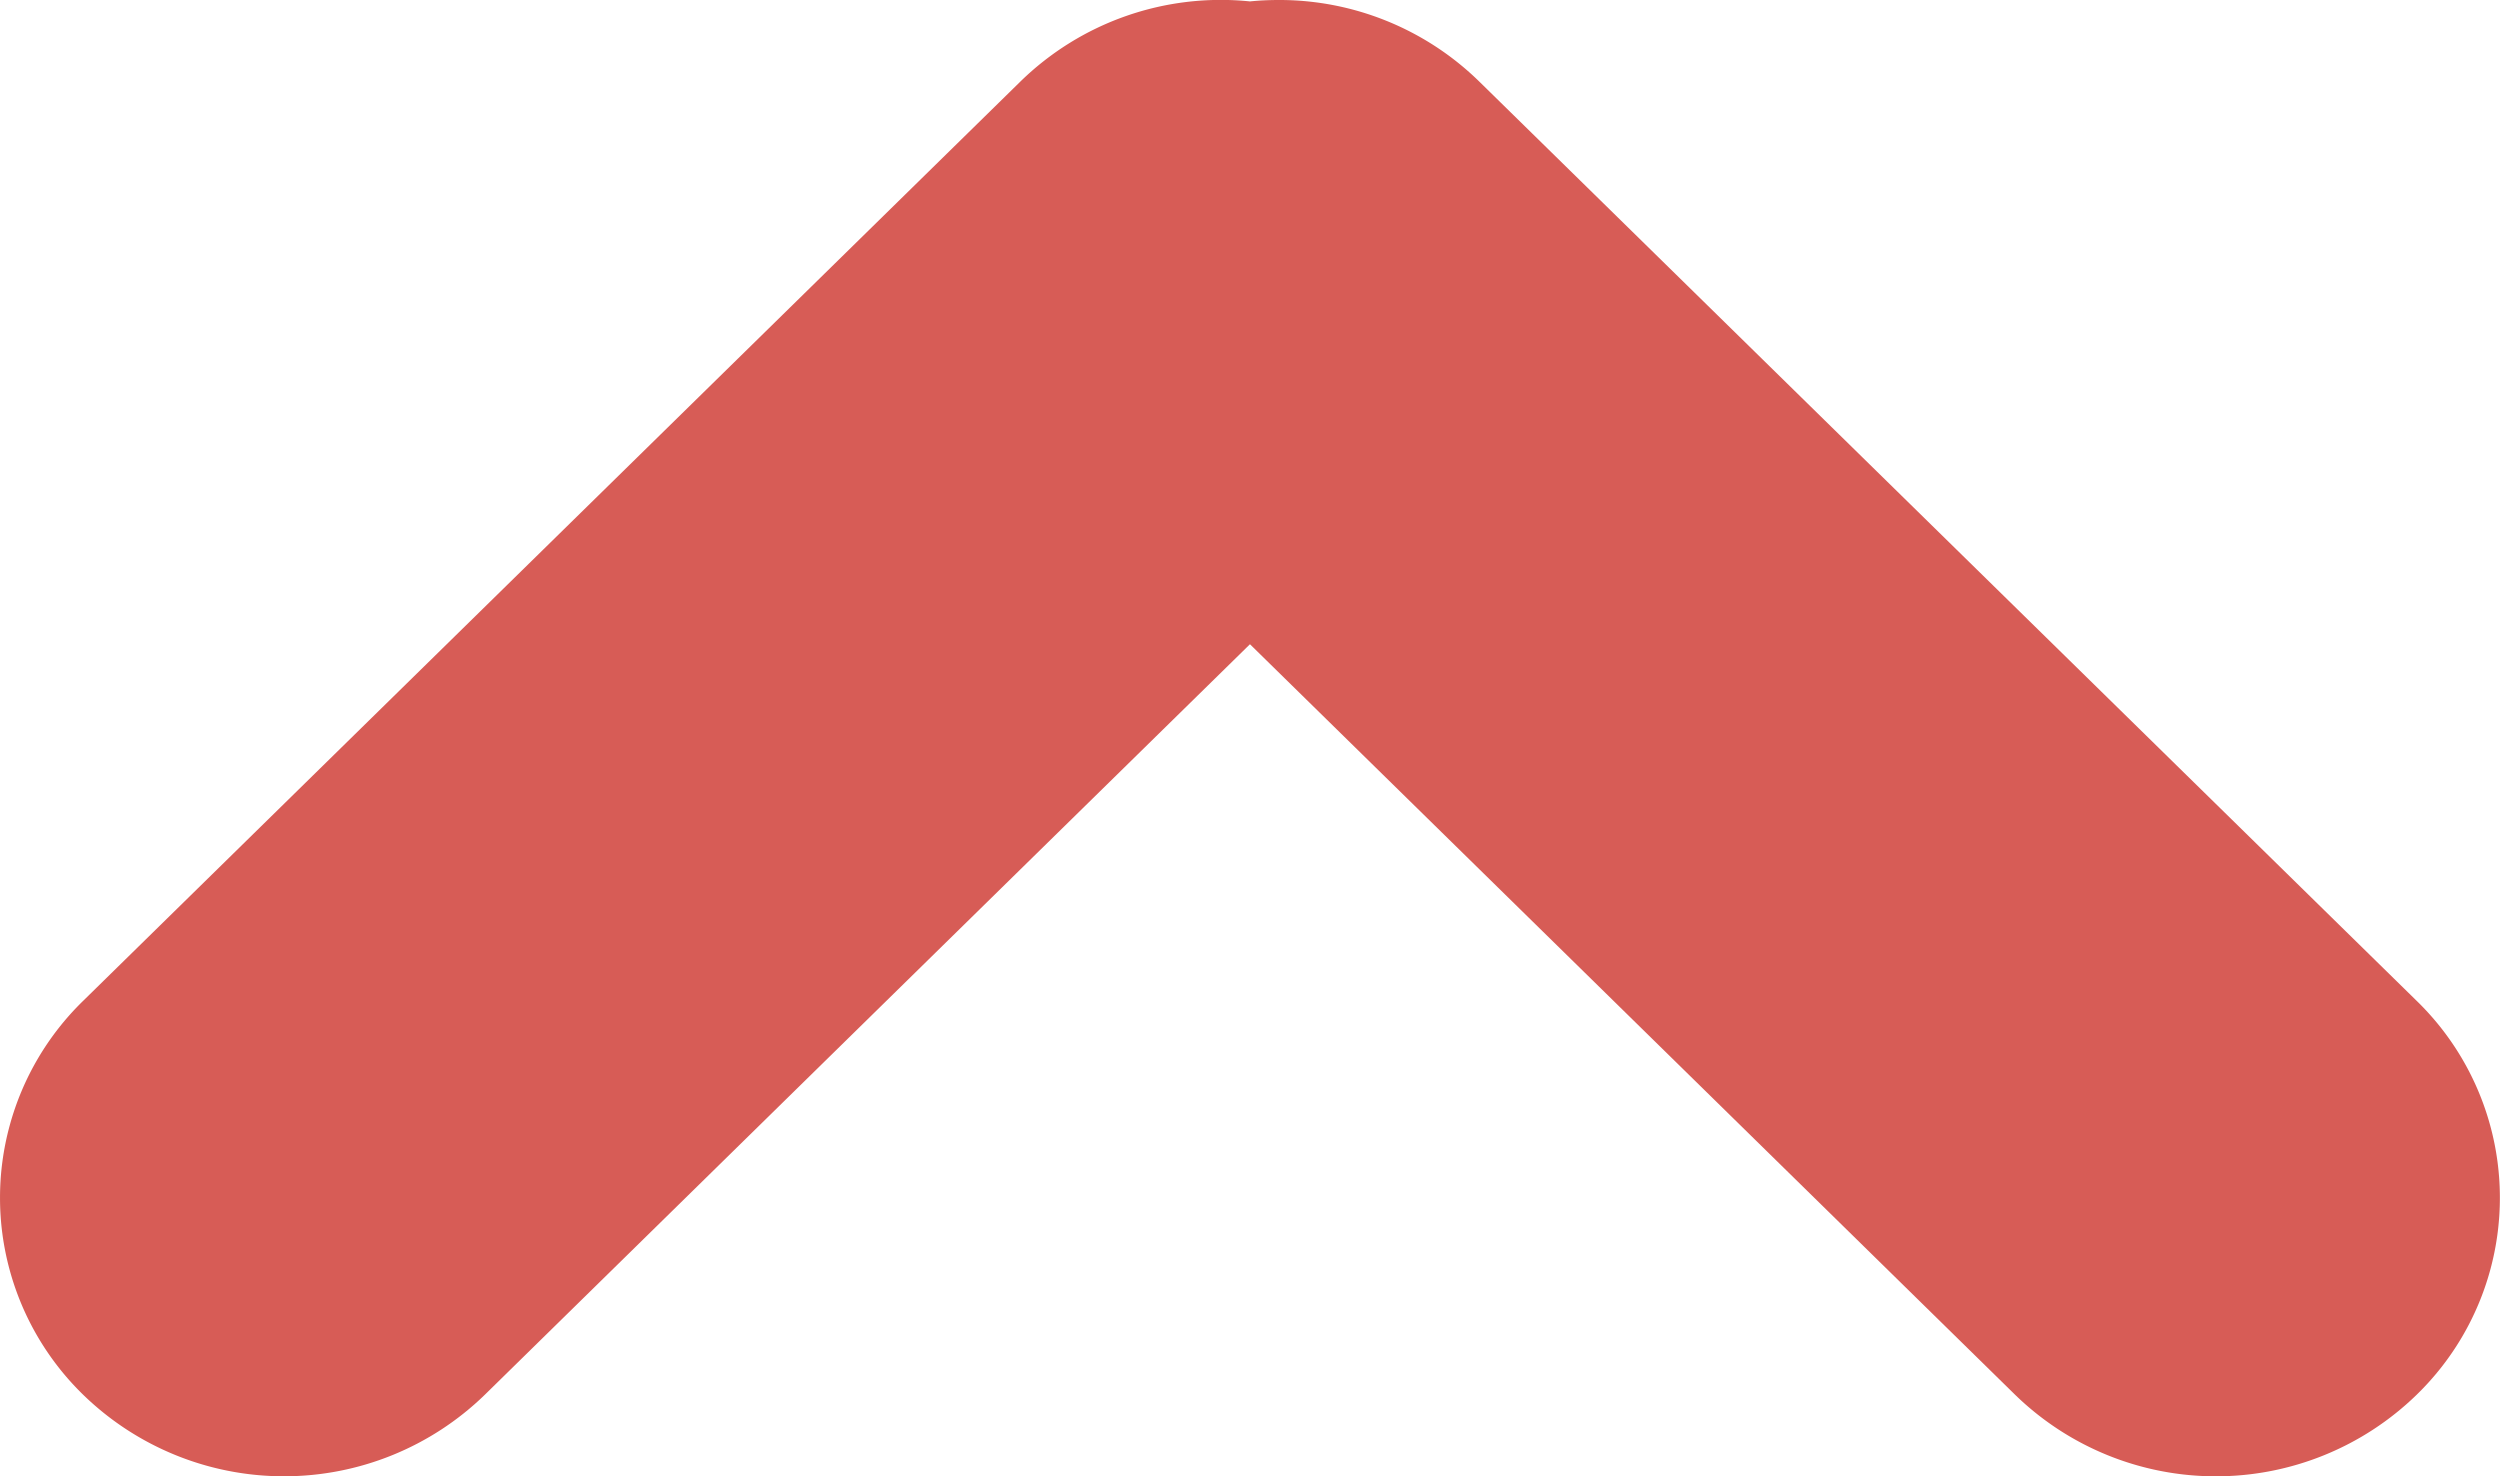
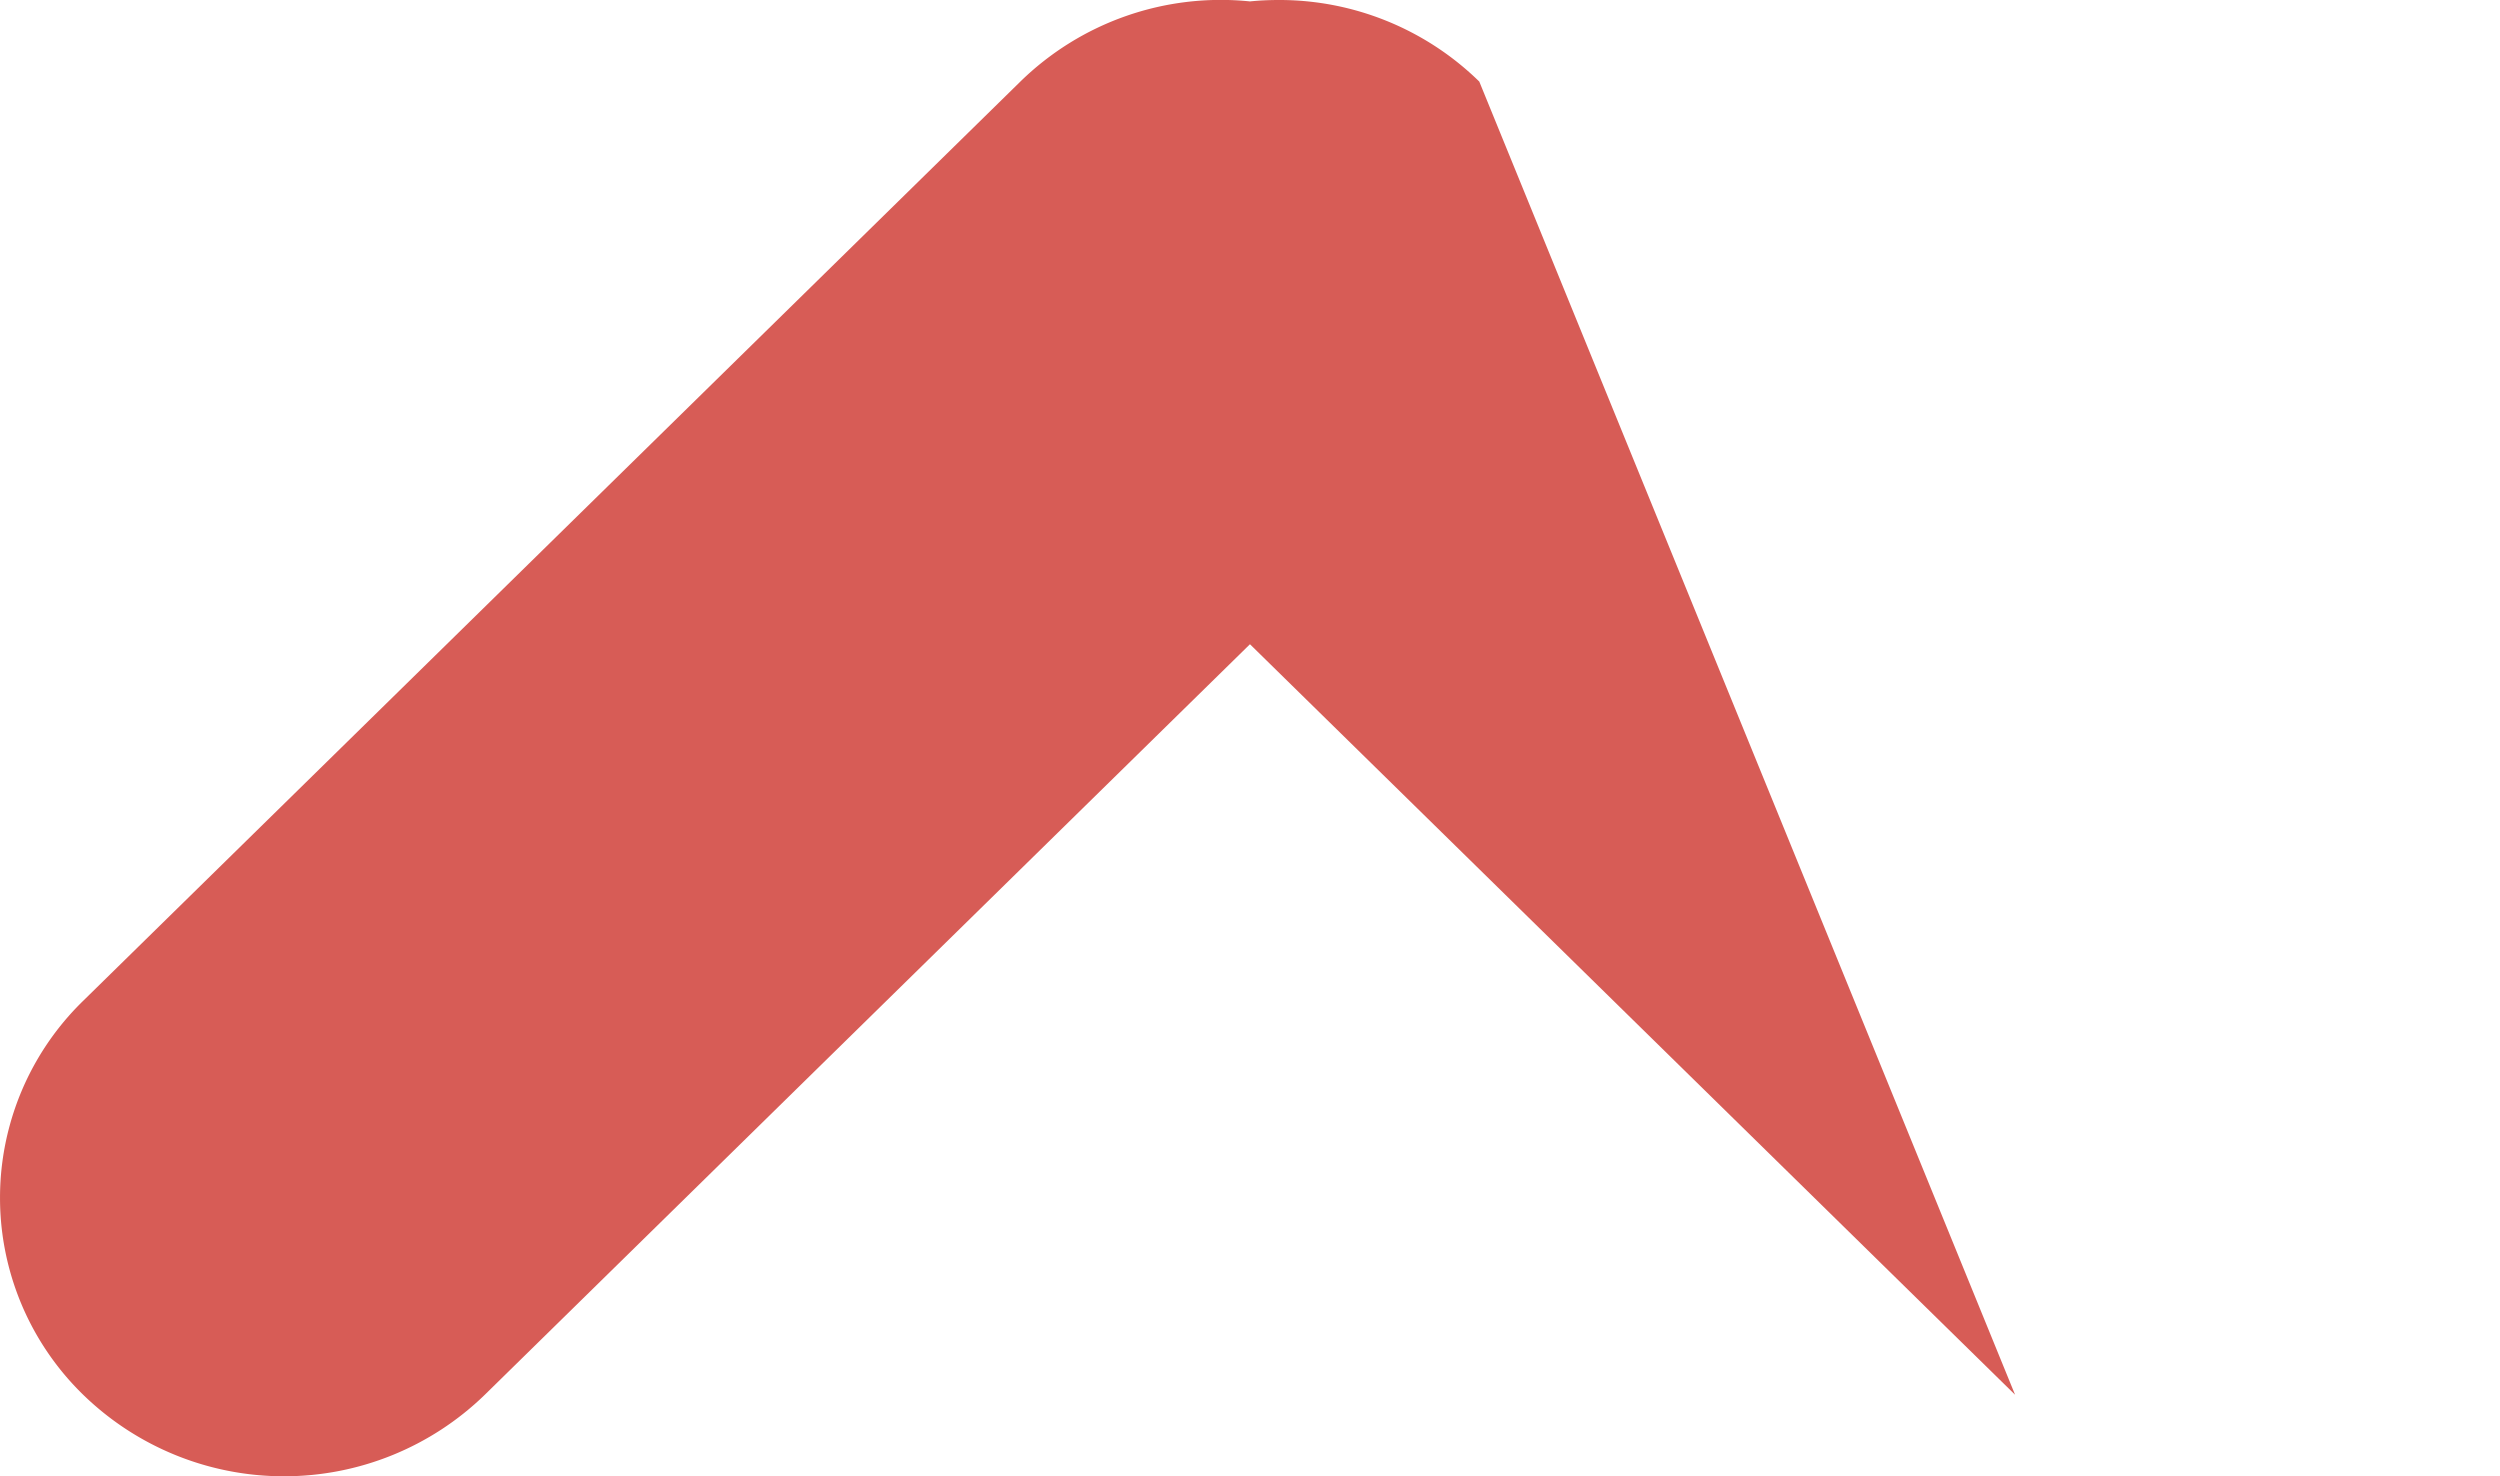
<svg xmlns="http://www.w3.org/2000/svg" width="28.561" height="16.867" viewBox="0 0 28.561 16.867">
-   <path d="M14.28.016a3.276,3.276,0,0,0-2.623.916L.95,11.434a3.14,3.14,0,0,0,0,4.5,3.291,3.291,0,0,0,4.589,0l8.741-8.574,8.741,8.574a3.289,3.289,0,0,0,4.588,0,3.138,3.138,0,0,0,0-4.5L16.9.932A3.266,3.266,0,0,0,14.609,0C14.5,0,14.39.005,14.28.016Z" fill="#d75c56" />
+   <path d="M14.28.016a3.276,3.276,0,0,0-2.623.916L.95,11.434a3.14,3.14,0,0,0,0,4.5,3.291,3.291,0,0,0,4.589,0l8.741-8.574,8.741,8.574L16.9.932A3.266,3.266,0,0,0,14.609,0C14.5,0,14.39.005,14.28.016Z" fill="#d75c56" />
</svg>